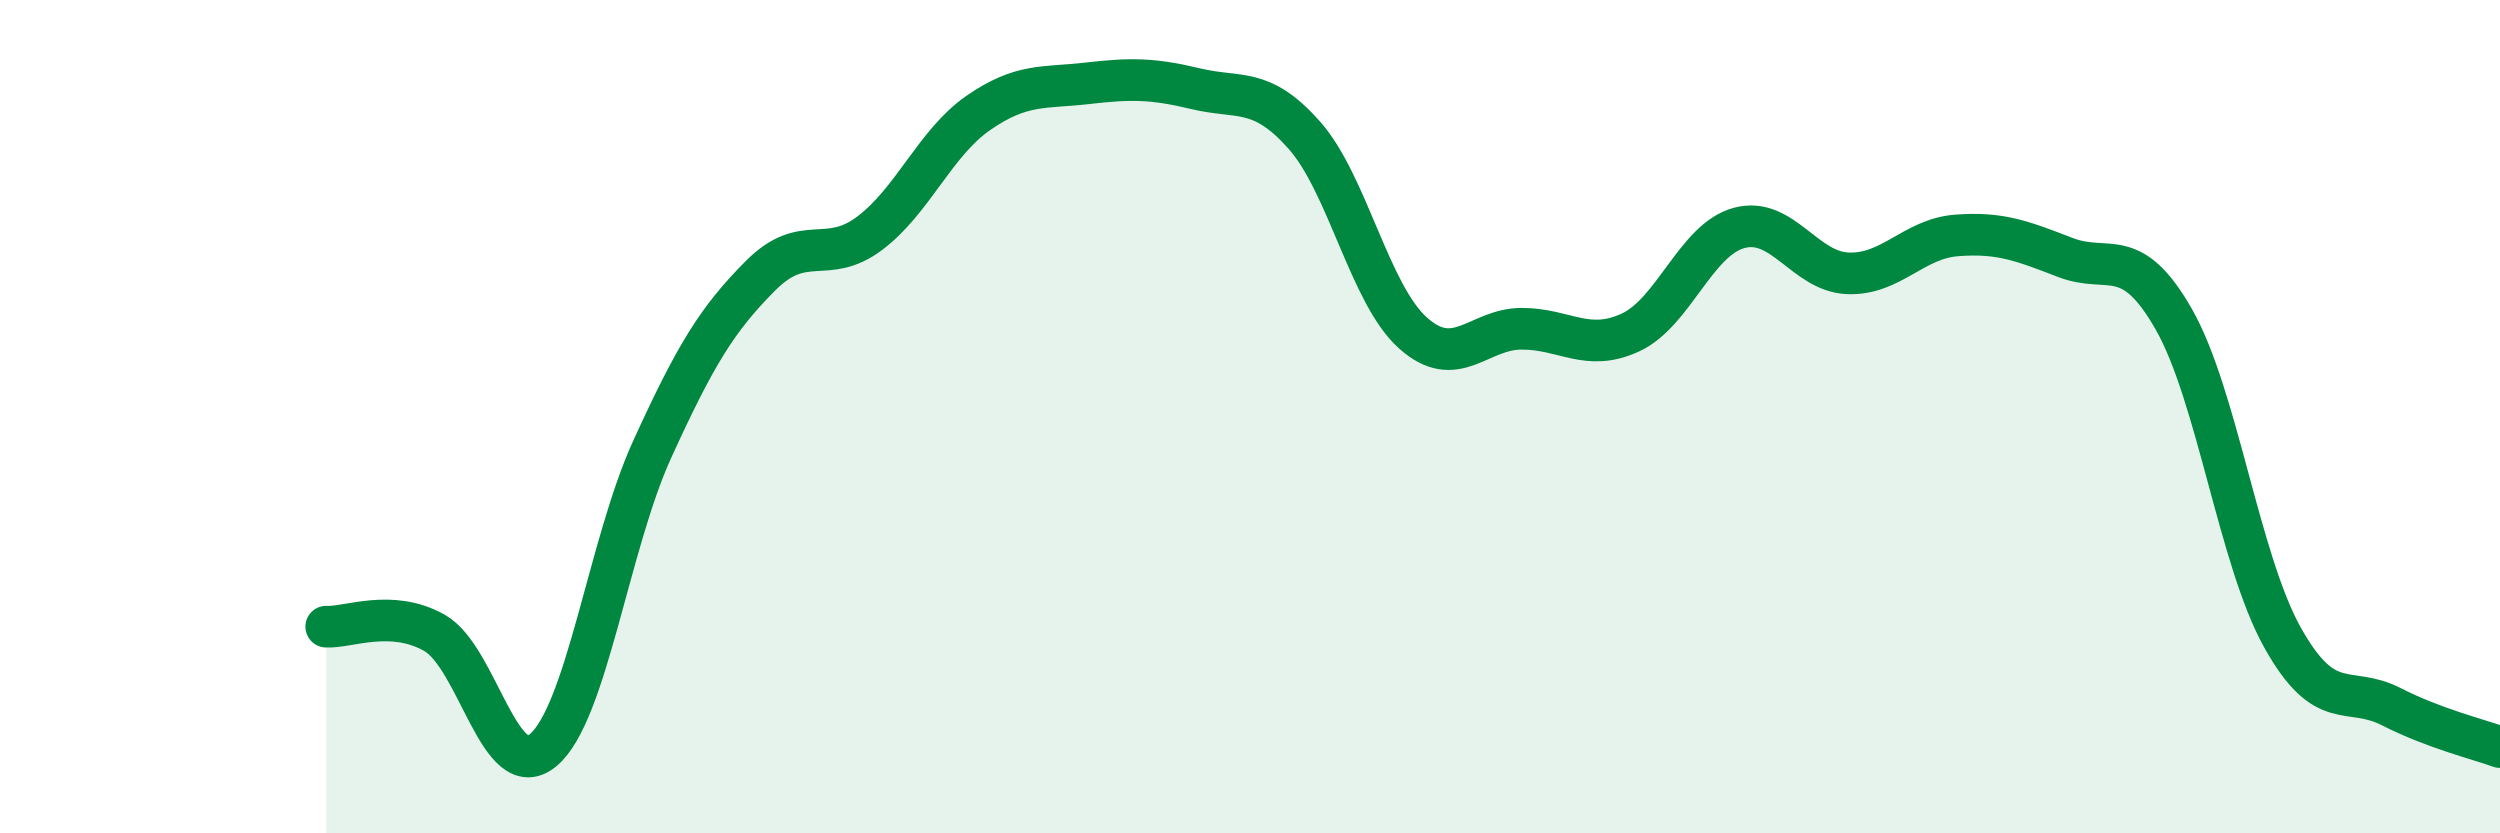
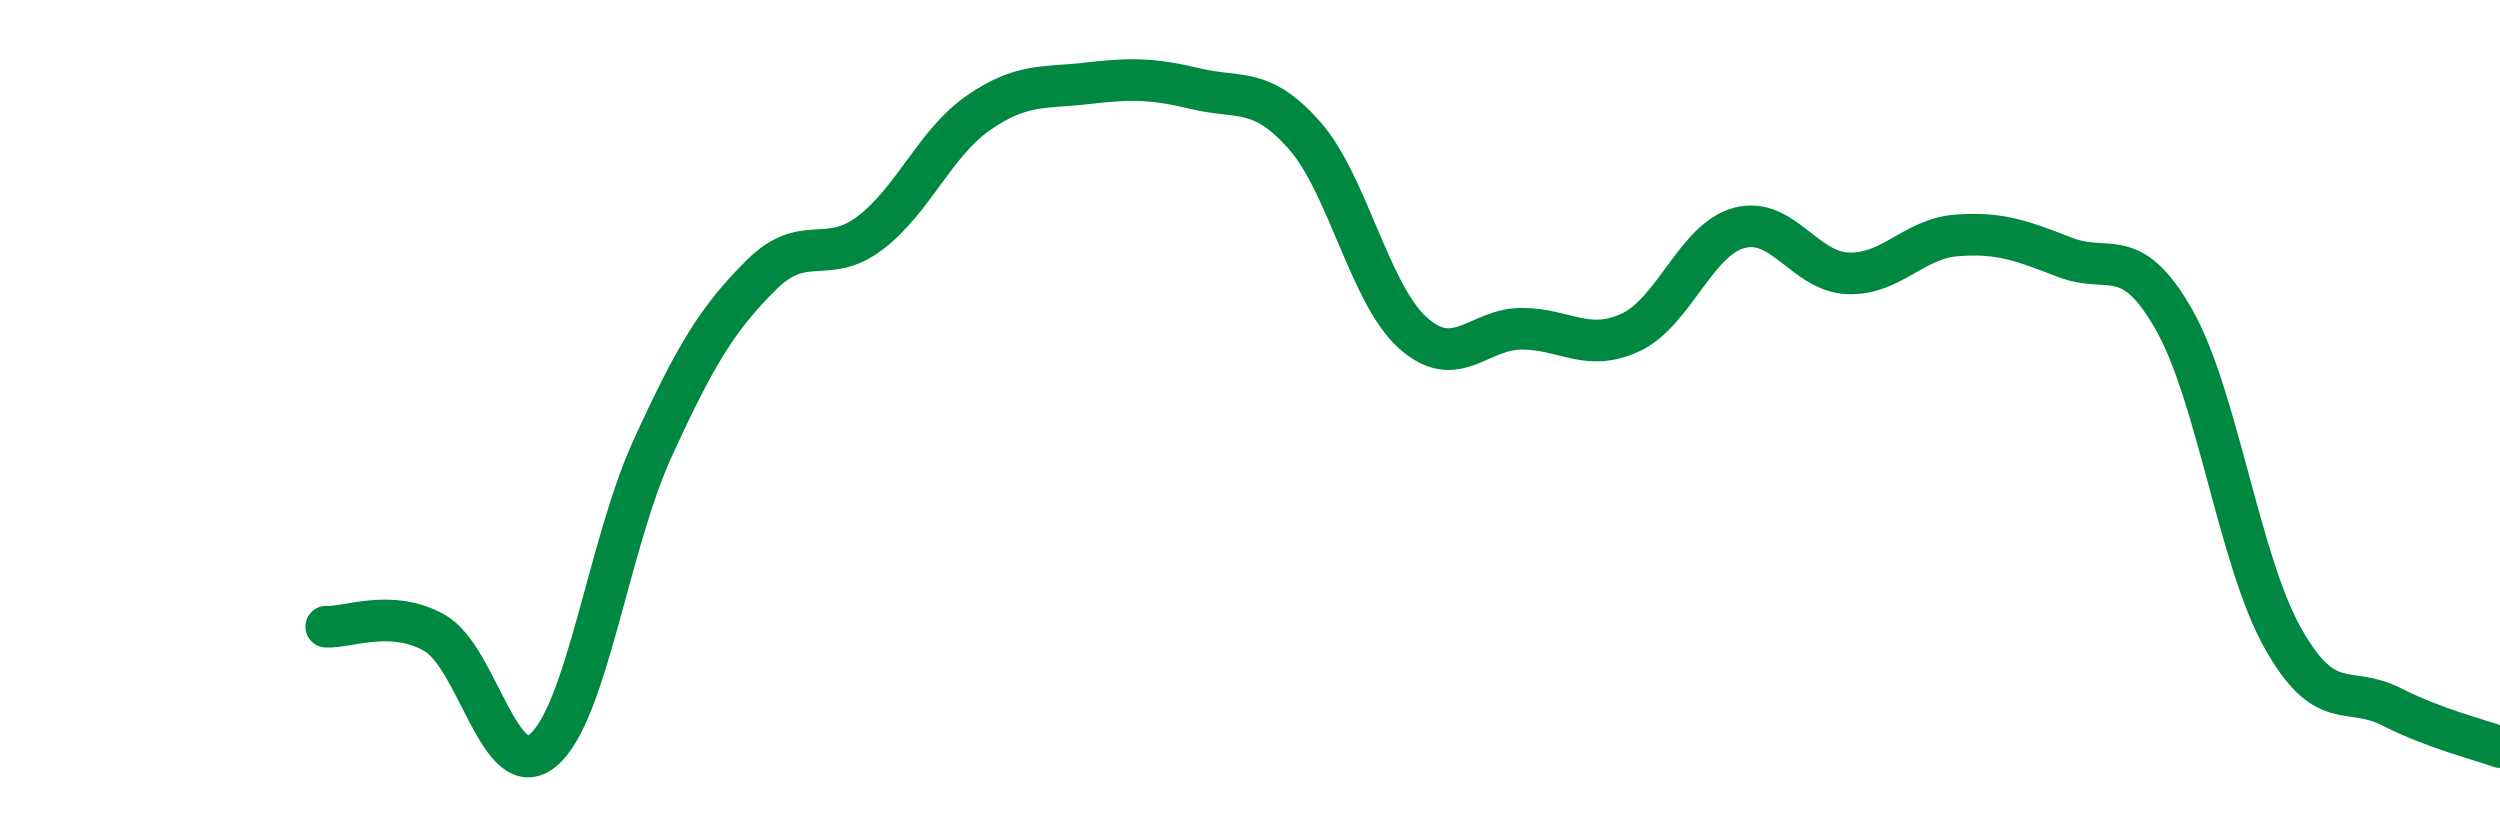
<svg xmlns="http://www.w3.org/2000/svg" width="60" height="20" viewBox="0 0 60 20">
-   <path d="M 7.83,15.04 C 8.35,15.07 9.39,14.6 10.43,15.19 C 11.47,15.78 12,18.88 13.04,18 C 14.08,17.12 14.61,13.07 15.65,10.79 C 16.69,8.51 17.22,7.65 18.26,6.61 C 19.3,5.57 19.83,6.38 20.87,5.6 C 21.91,4.82 22.44,3.43 23.48,2.71 C 24.52,1.99 25.05,2.12 26.09,2 C 27.13,1.88 27.66,1.88 28.7,2.13 C 29.74,2.38 30.26,2.07 31.3,3.24 C 32.34,4.41 32.87,7.06 33.91,7.99 C 34.95,8.92 35.48,7.89 36.52,7.89 C 37.56,7.89 38.09,8.46 39.13,7.98 C 40.17,7.5 40.7,5.75 41.74,5.47 C 42.78,5.19 43.31,6.52 44.35,6.56 C 45.39,6.6 45.92,5.73 46.96,5.65 C 48,5.57 48.53,5.78 49.57,6.18 C 50.61,6.58 51.13,5.84 52.17,7.66 C 53.21,9.48 53.74,13.44 54.78,15.3 C 55.82,17.16 56.35,16.43 57.39,16.96 C 58.43,17.49 59.48,17.74 60,17.93L60 20L7.83 20Z" fill="#008740" opacity="0.1" stroke-linecap="round" stroke-linejoin="round" />
  <path d="M 7.83,15.04 C 8.35,15.07 9.39,14.6 10.43,15.19 C 11.47,15.78 12,18.88 13.04,18 C 14.08,17.12 14.61,13.07 15.65,10.79 C 16.69,8.51 17.22,7.65 18.26,6.61 C 19.3,5.57 19.83,6.38 20.87,5.6 C 21.91,4.82 22.44,3.43 23.48,2.71 C 24.52,1.99 25.05,2.12 26.09,2 C 27.13,1.88 27.66,1.88 28.7,2.13 C 29.74,2.38 30.26,2.07 31.3,3.24 C 32.34,4.41 32.87,7.06 33.91,7.99 C 34.95,8.92 35.48,7.89 36.52,7.89 C 37.56,7.89 38.09,8.46 39.13,7.98 C 40.17,7.5 40.7,5.75 41.74,5.47 C 42.78,5.19 43.31,6.52 44.35,6.56 C 45.39,6.6 45.92,5.73 46.96,5.65 C 48,5.57 48.53,5.78 49.57,6.18 C 50.61,6.58 51.13,5.84 52.17,7.66 C 53.21,9.48 53.74,13.44 54.78,15.3 C 55.82,17.16 56.35,16.43 57.39,16.96 C 58.43,17.49 59.48,17.74 60,17.93" stroke="#008740" stroke-width="1" fill="none" stroke-linecap="round" stroke-linejoin="round" />
</svg>